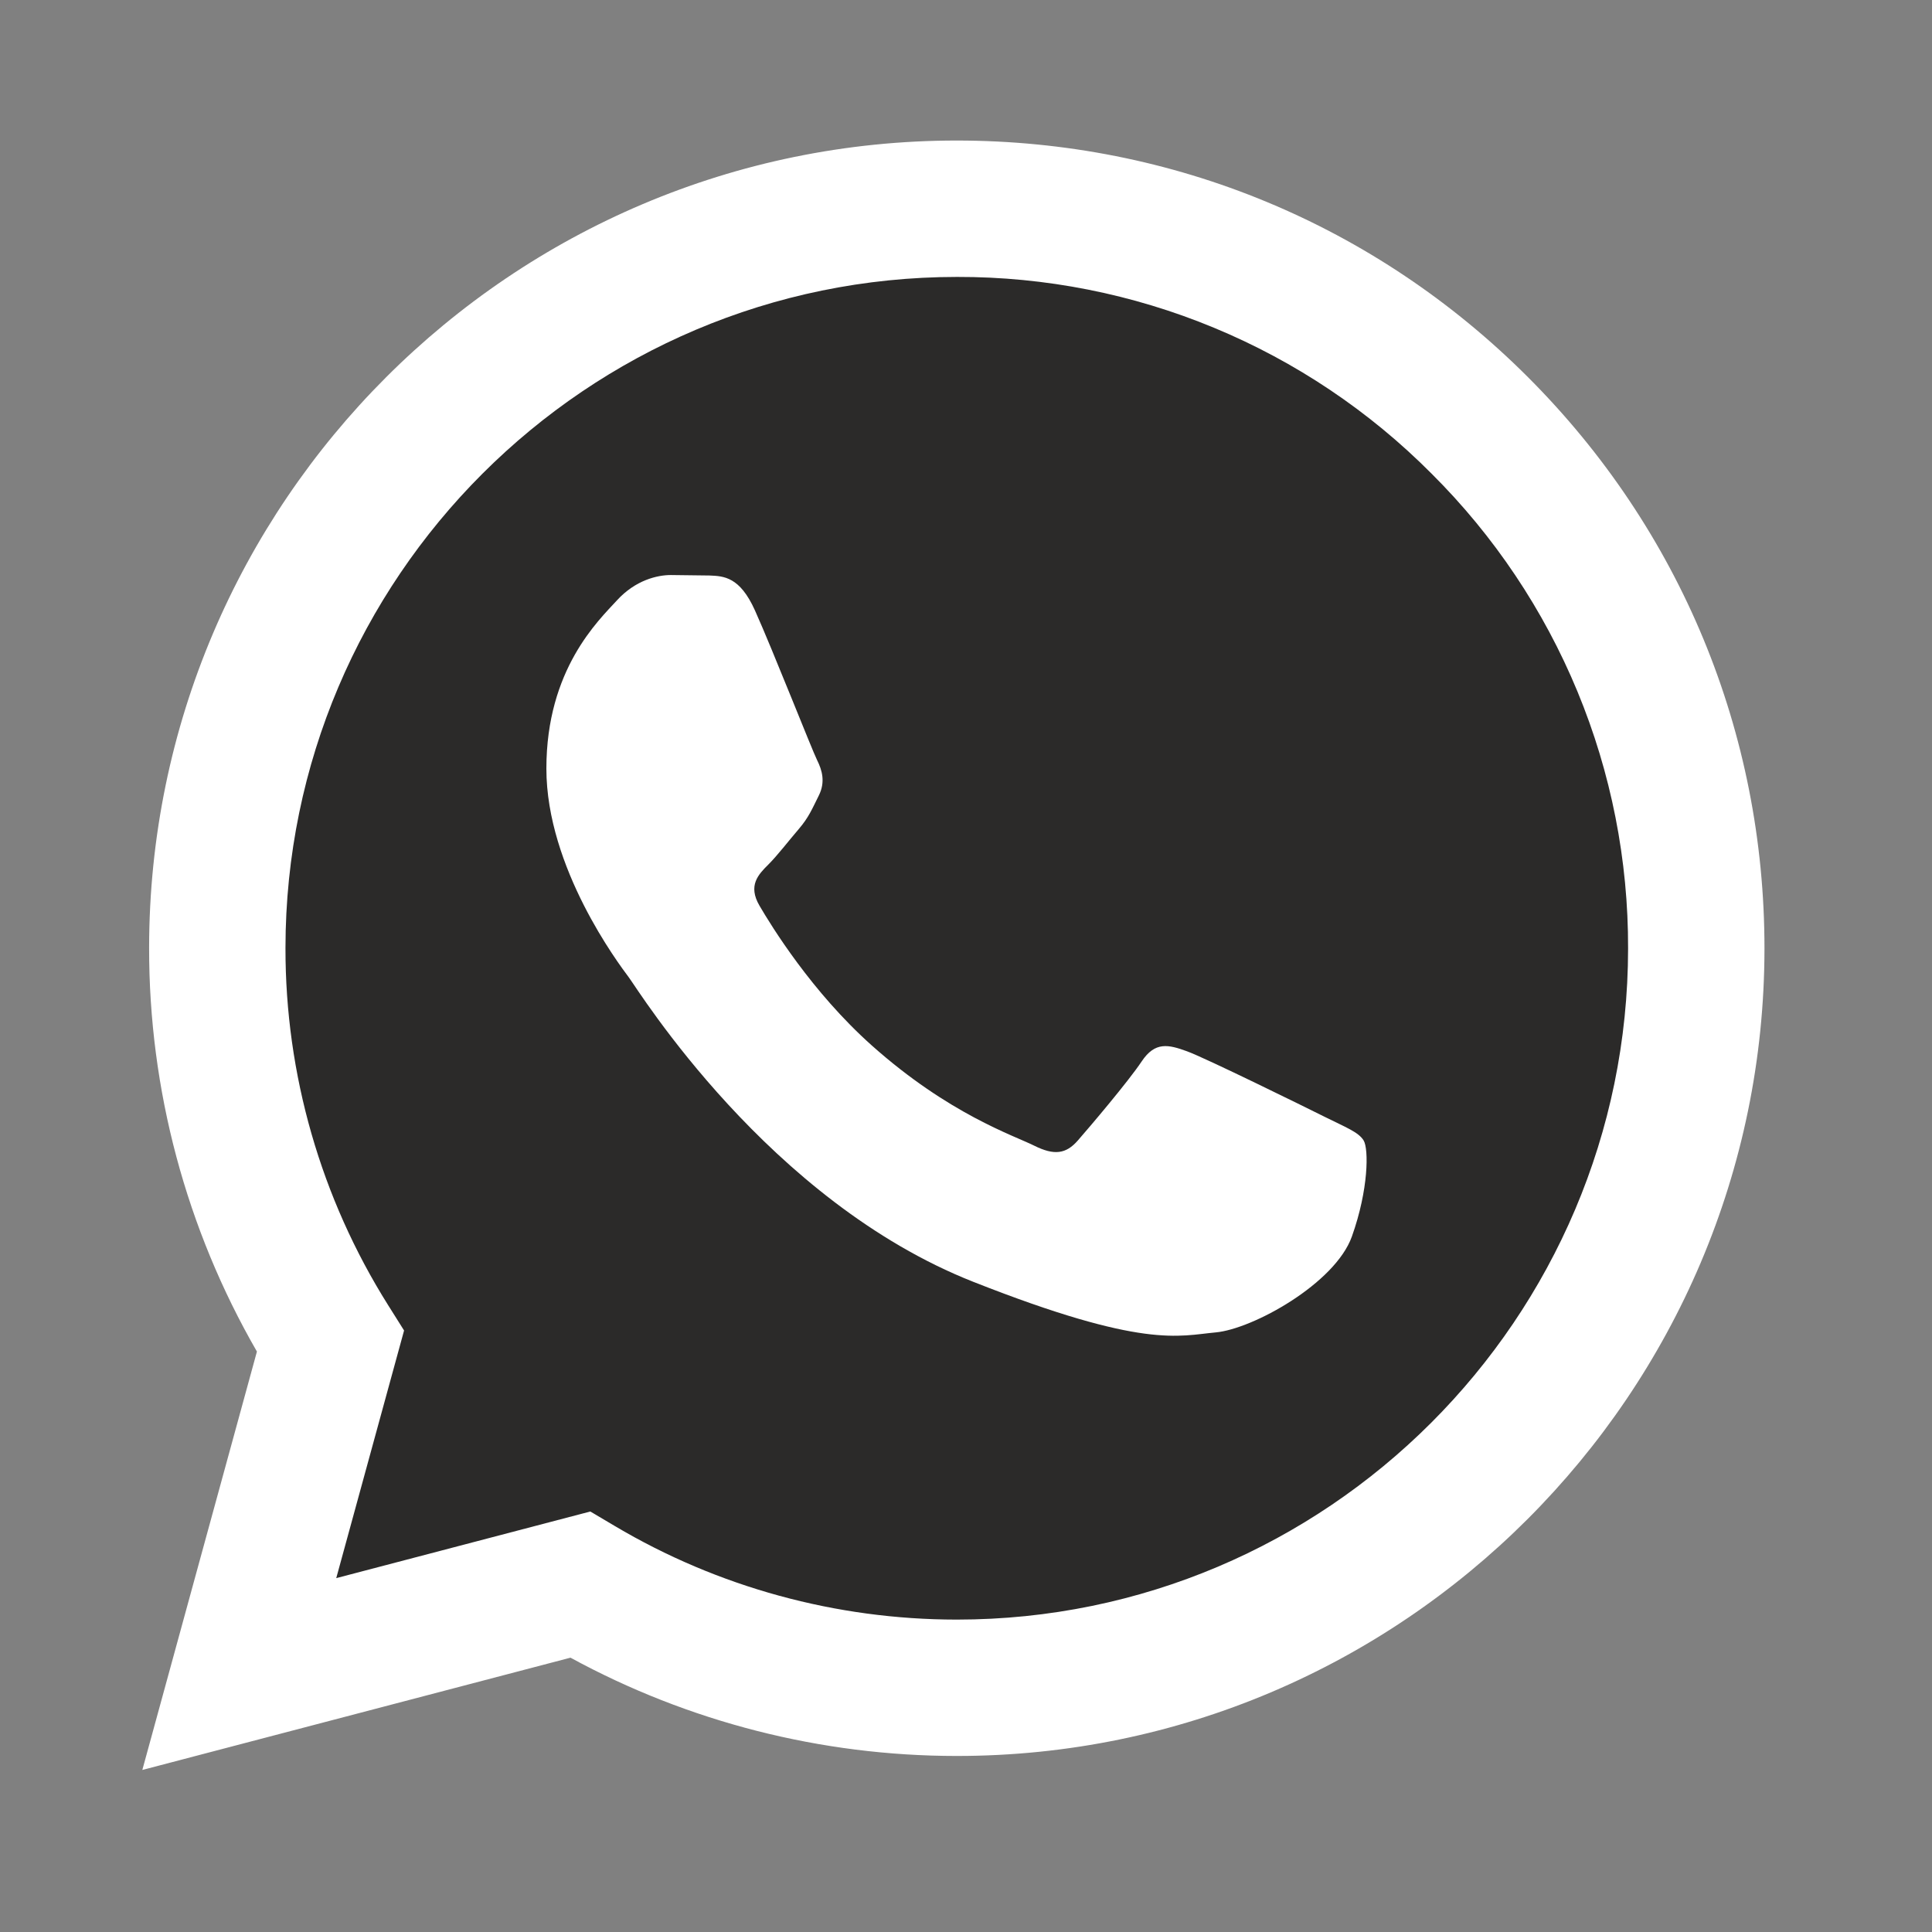
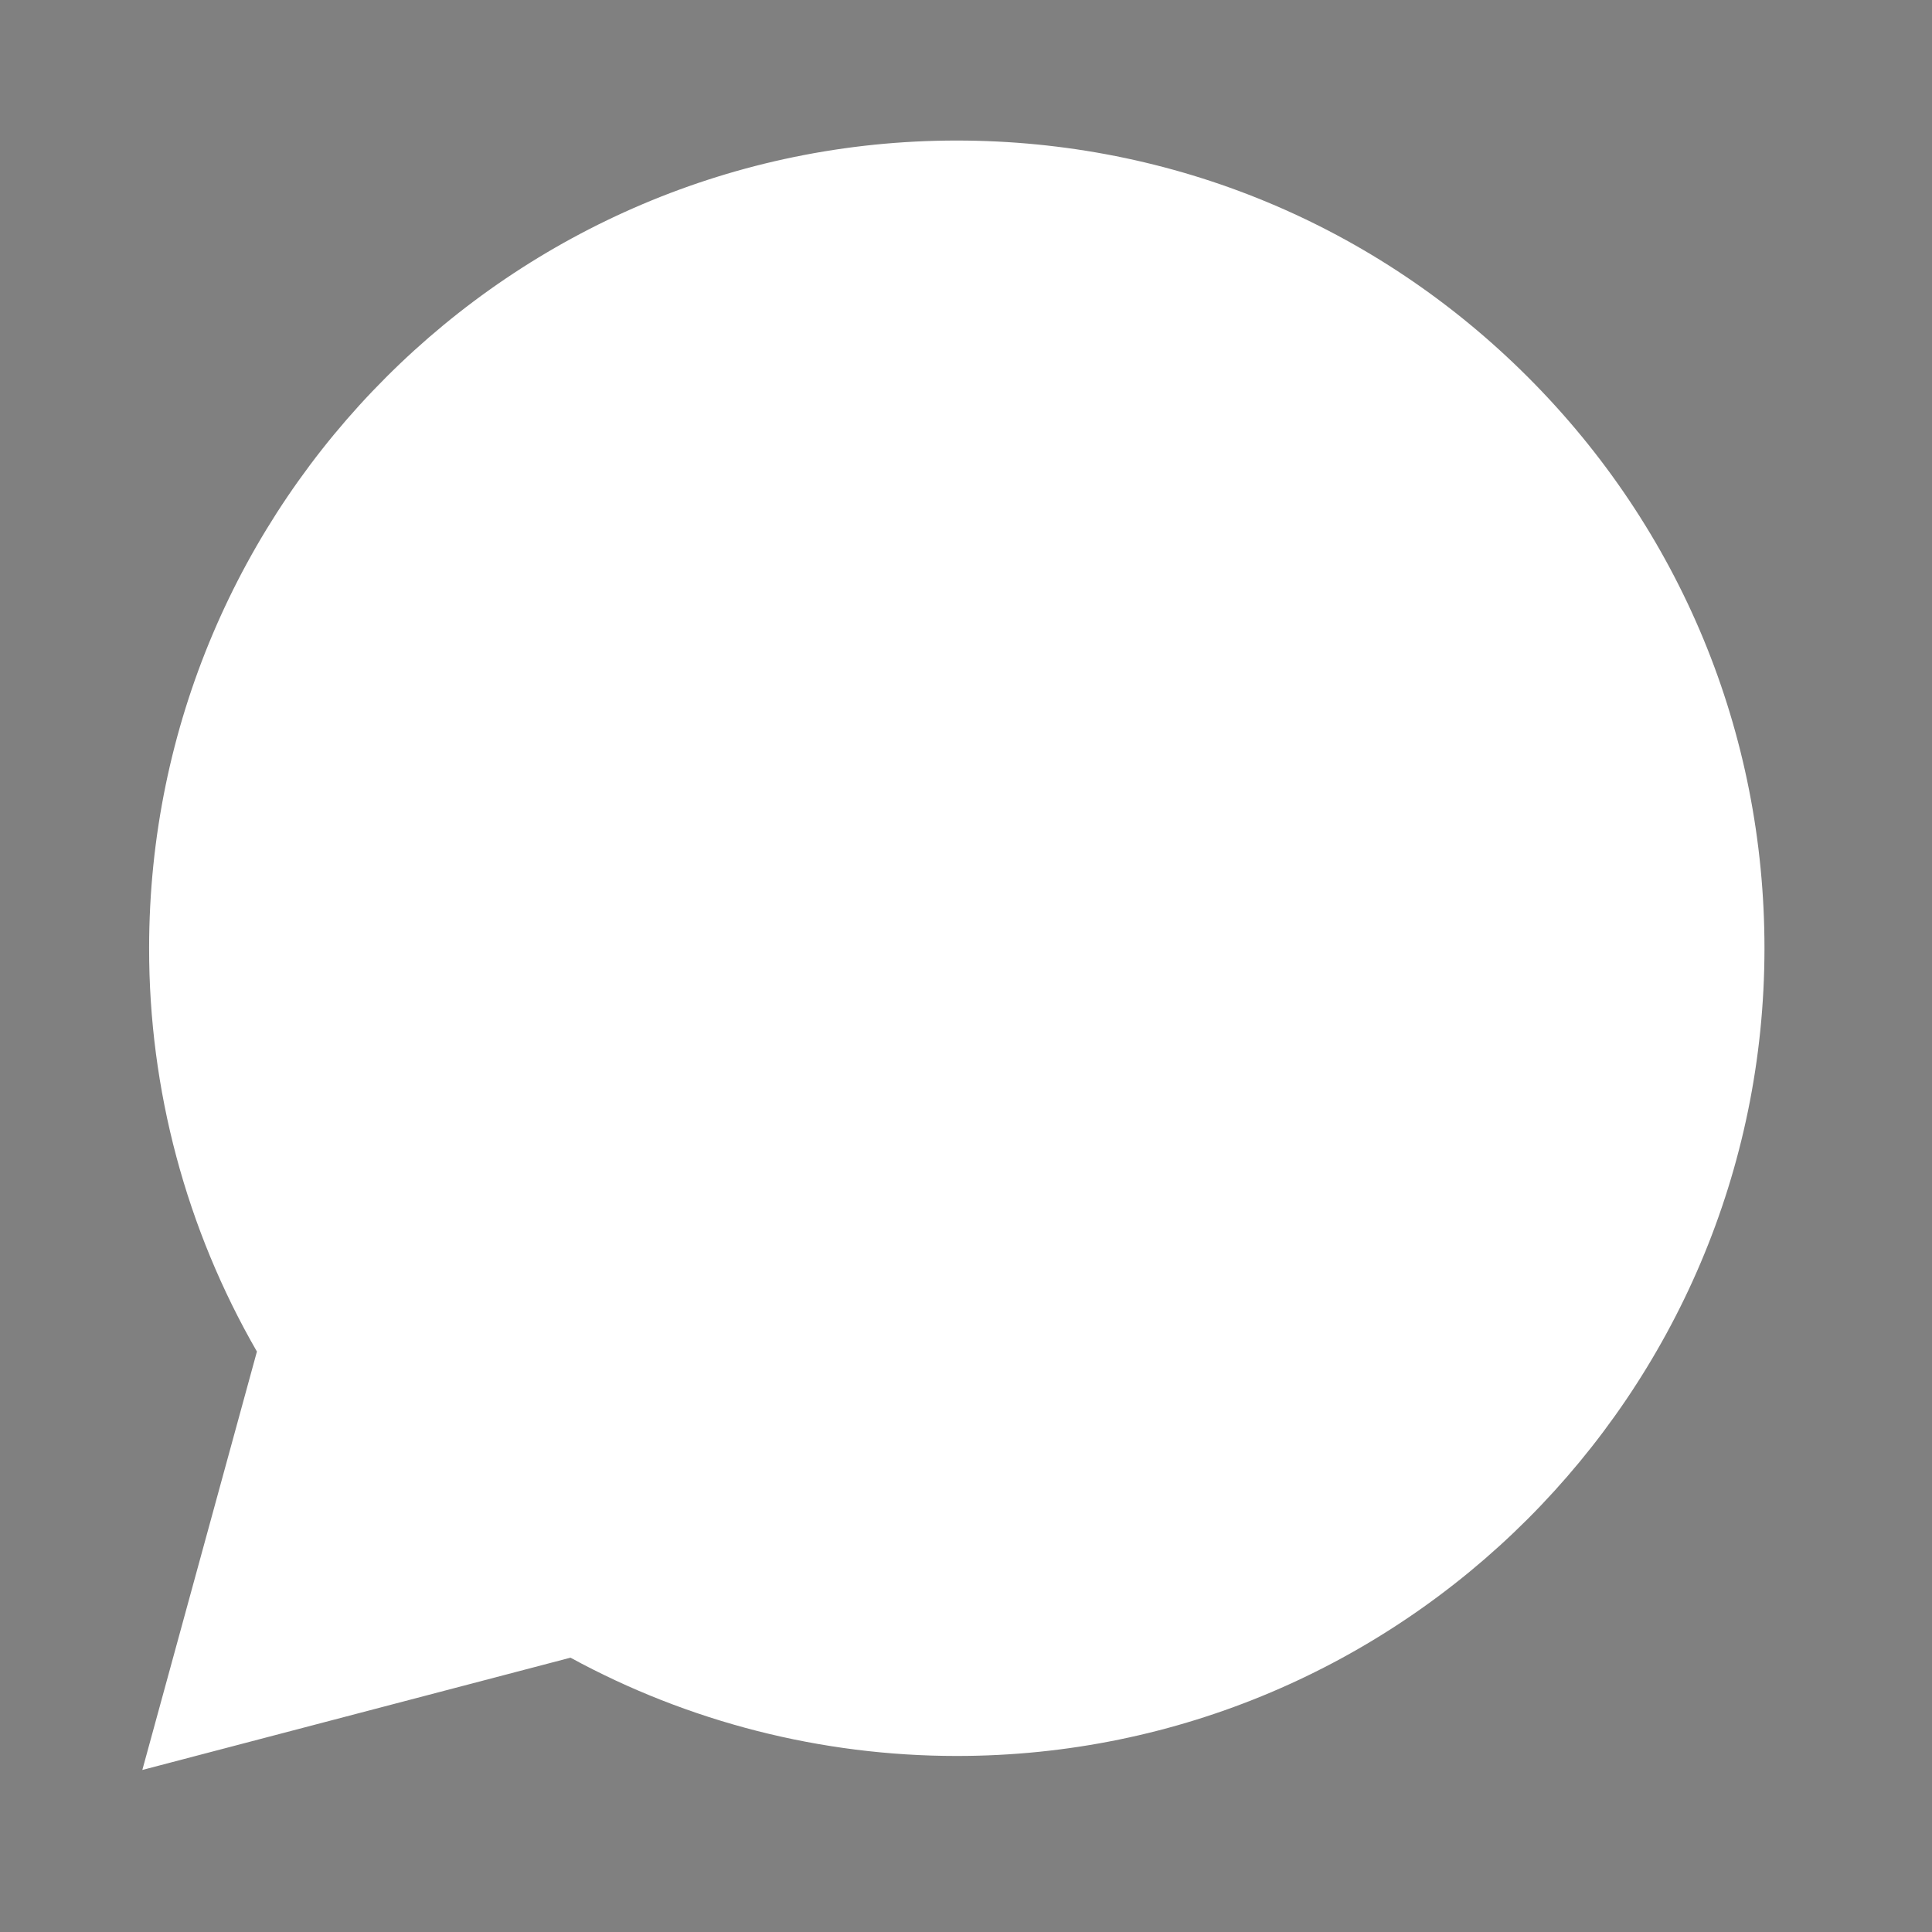
<svg xmlns="http://www.w3.org/2000/svg" width="176" height="176" viewBox="0 0 176 176" fill="none">
  <rect x="0" y="0" width="176" height="176" fill="#808080" stroke="none" />
  <path d="M12.966 161.238L23.405 123.124C16.956 111.943 13.568 99.26 13.584 86.352C13.601 45.796 46.605 12.802 87.162 12.802C106.843 12.812 125.316 20.471 139.209 34.374C153.102 48.277 160.746 66.757 160.739 86.411C160.721 126.964 127.712 159.964 87.161 159.964H87.129C74.816 159.959 62.717 156.87 51.97 151.01L12.966 161.238Z" fill="white" />
-   <path d="M87.184 25.227C53.451 25.227 26.018 52.65 26.006 86.357C25.989 97.867 29.23 109.147 35.355 118.892L36.81 121.205L30.631 143.763L53.777 137.694L56.012 139.018C65.399 144.589 76.162 147.535 87.138 147.541H87.161C120.868 147.541 148.301 120.115 148.314 86.406C148.339 78.372 146.771 70.412 143.699 62.988C140.627 55.564 136.114 48.823 130.419 43.155C124.756 37.456 118.019 32.937 110.597 29.86C103.176 26.783 95.218 25.208 87.184 25.227Z" fill="#2B2A29" />
  <path fill-rule="evenodd" clip-rule="evenodd" d="M68.772 55.603C67.394 52.542 65.944 52.48 64.635 52.427L61.111 52.384C59.885 52.384 57.893 52.844 56.209 54.684C54.525 56.524 49.774 60.971 49.774 70.016C49.774 79.061 56.362 87.801 57.28 89.029C58.198 90.257 69.998 109.41 88.685 116.779C104.214 122.903 107.374 121.685 110.746 121.379C114.118 121.073 121.623 116.932 123.154 112.639C124.685 108.346 124.686 104.668 124.227 103.899C123.768 103.13 122.542 102.673 120.702 101.753C118.862 100.833 109.825 96.386 108.14 95.772C106.455 95.158 105.23 94.853 104.003 96.693C102.776 98.533 99.257 102.672 98.184 103.899C97.111 105.126 96.04 105.28 94.2 104.361C92.36 103.442 86.44 101.5 79.416 95.237C73.951 90.364 70.262 84.346 69.188 82.507C68.114 80.668 69.074 79.672 69.996 78.756C70.821 77.932 71.834 76.609 72.755 75.536C73.676 74.463 73.979 73.696 74.591 72.471C75.203 71.246 74.898 70.17 74.438 69.251C73.978 68.332 70.406 59.239 68.772 55.603Z" fill="white" />
</svg>